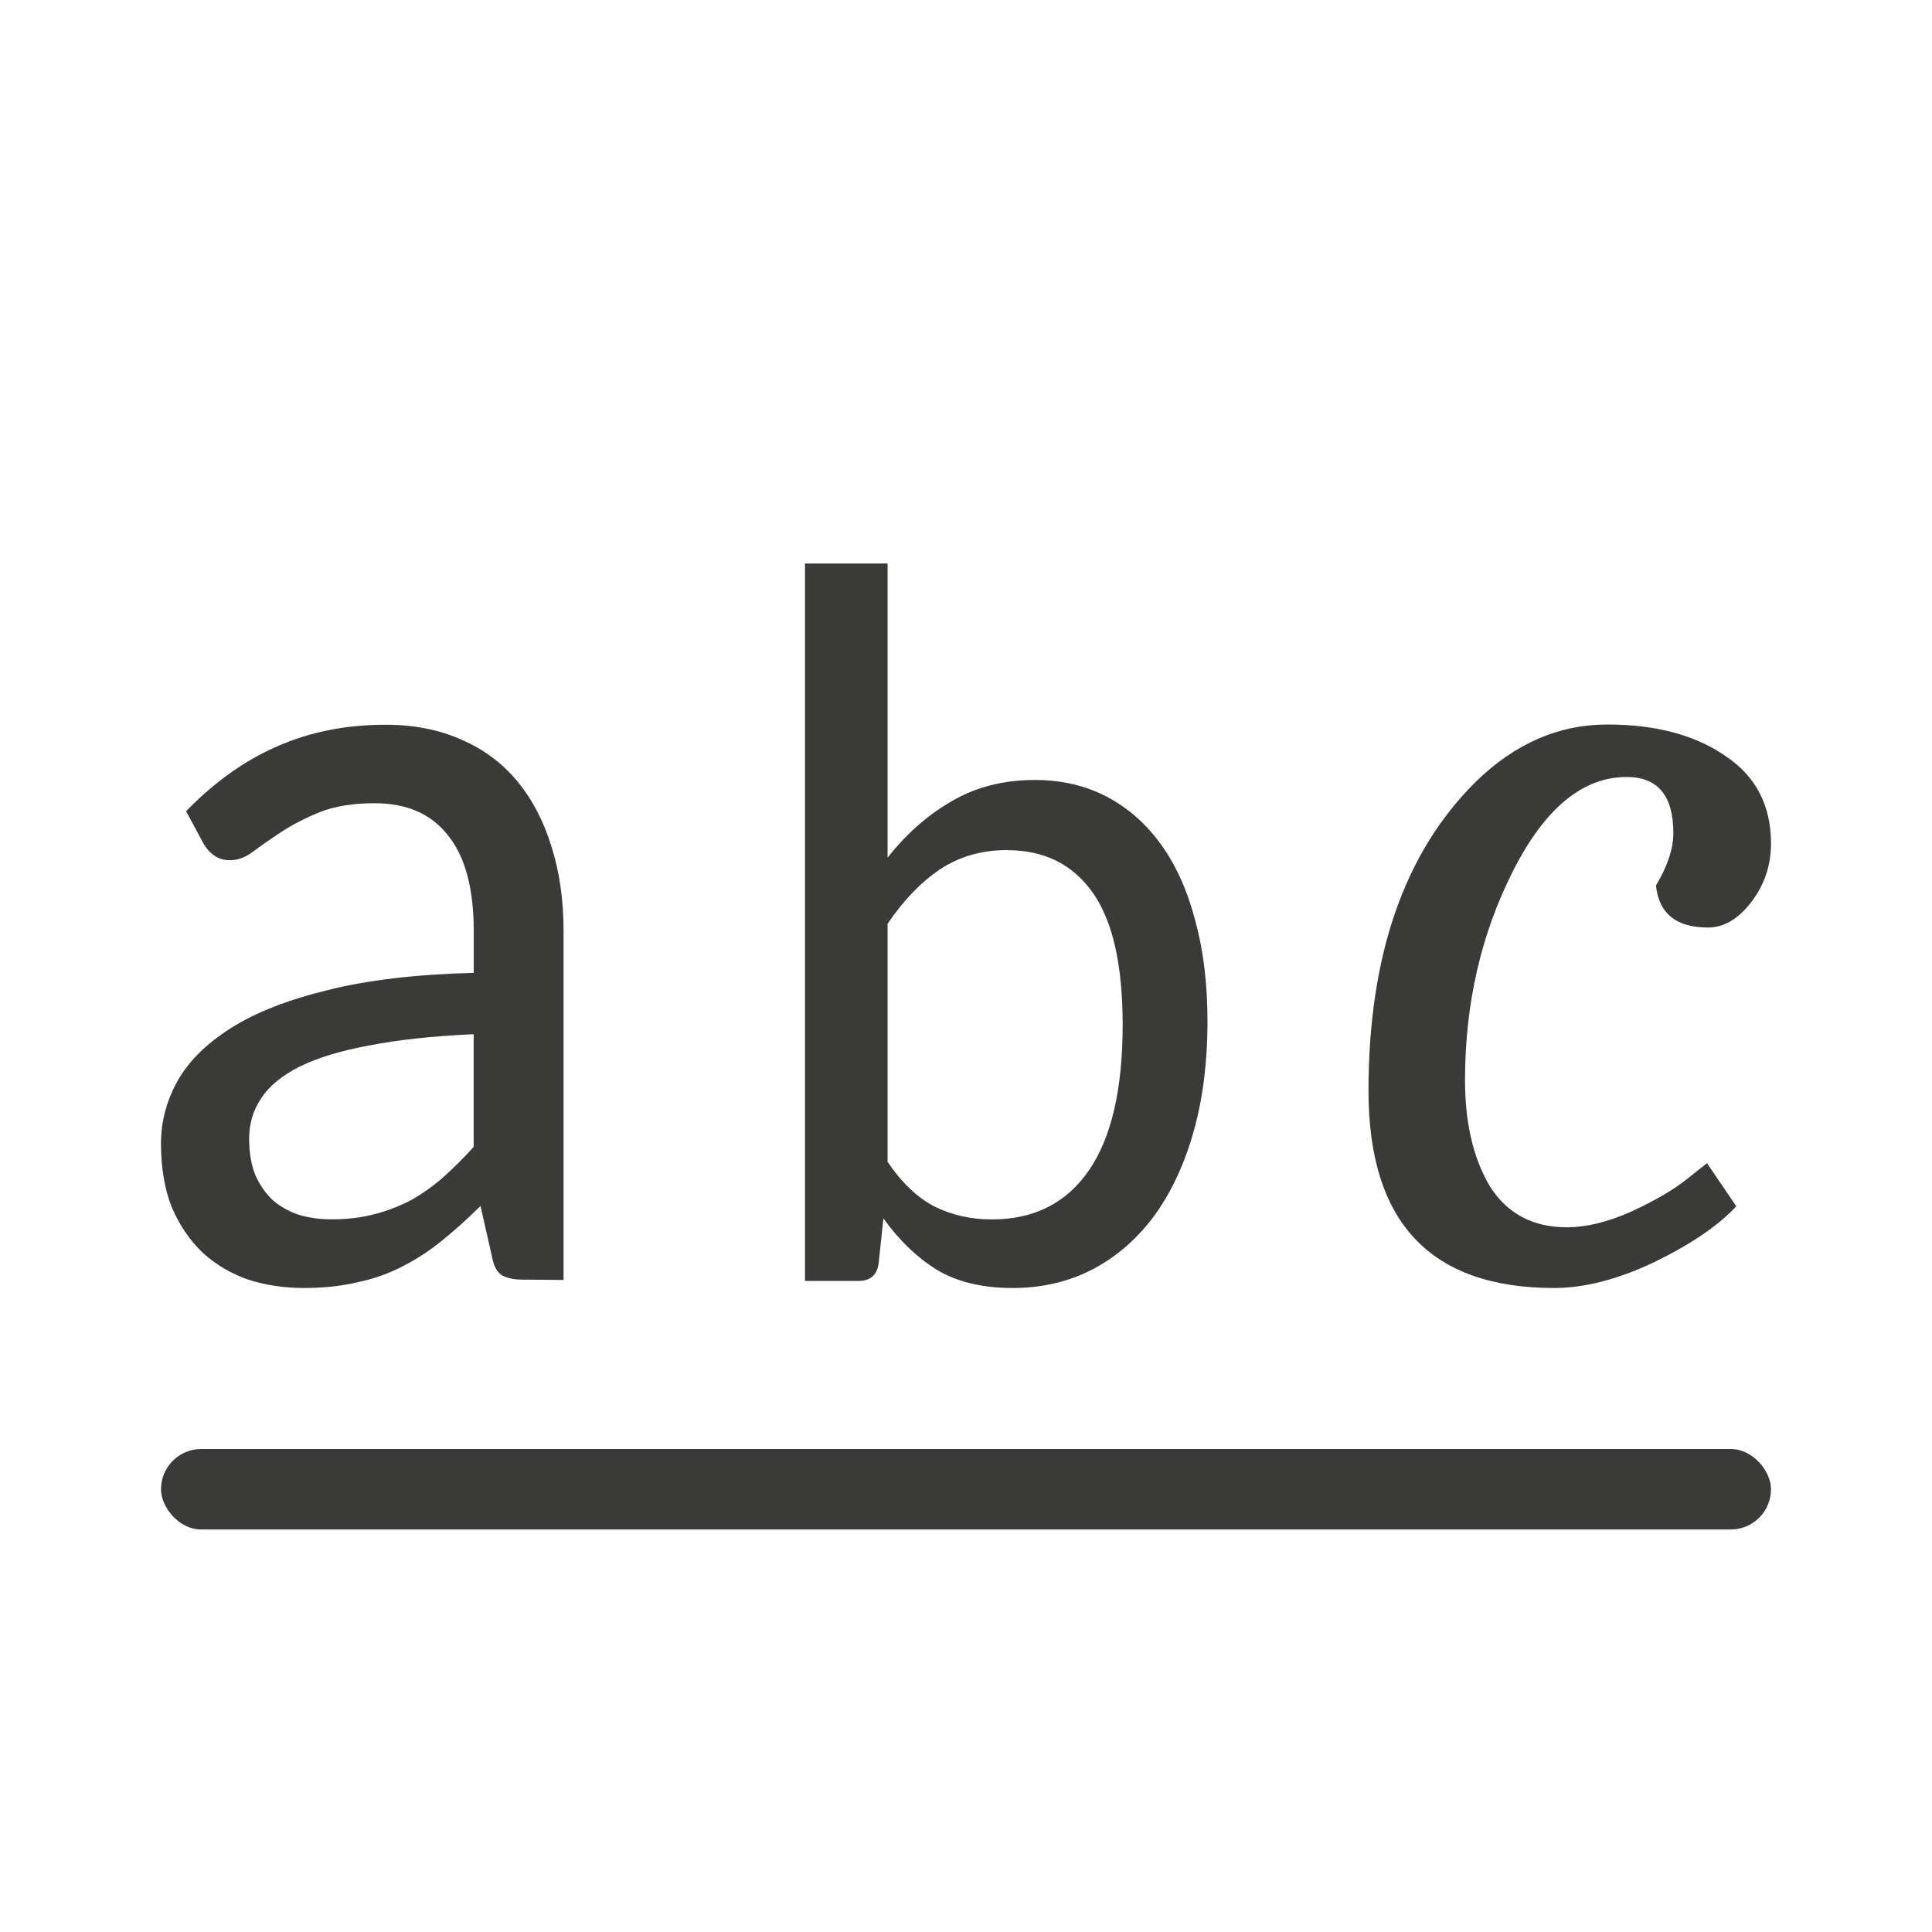
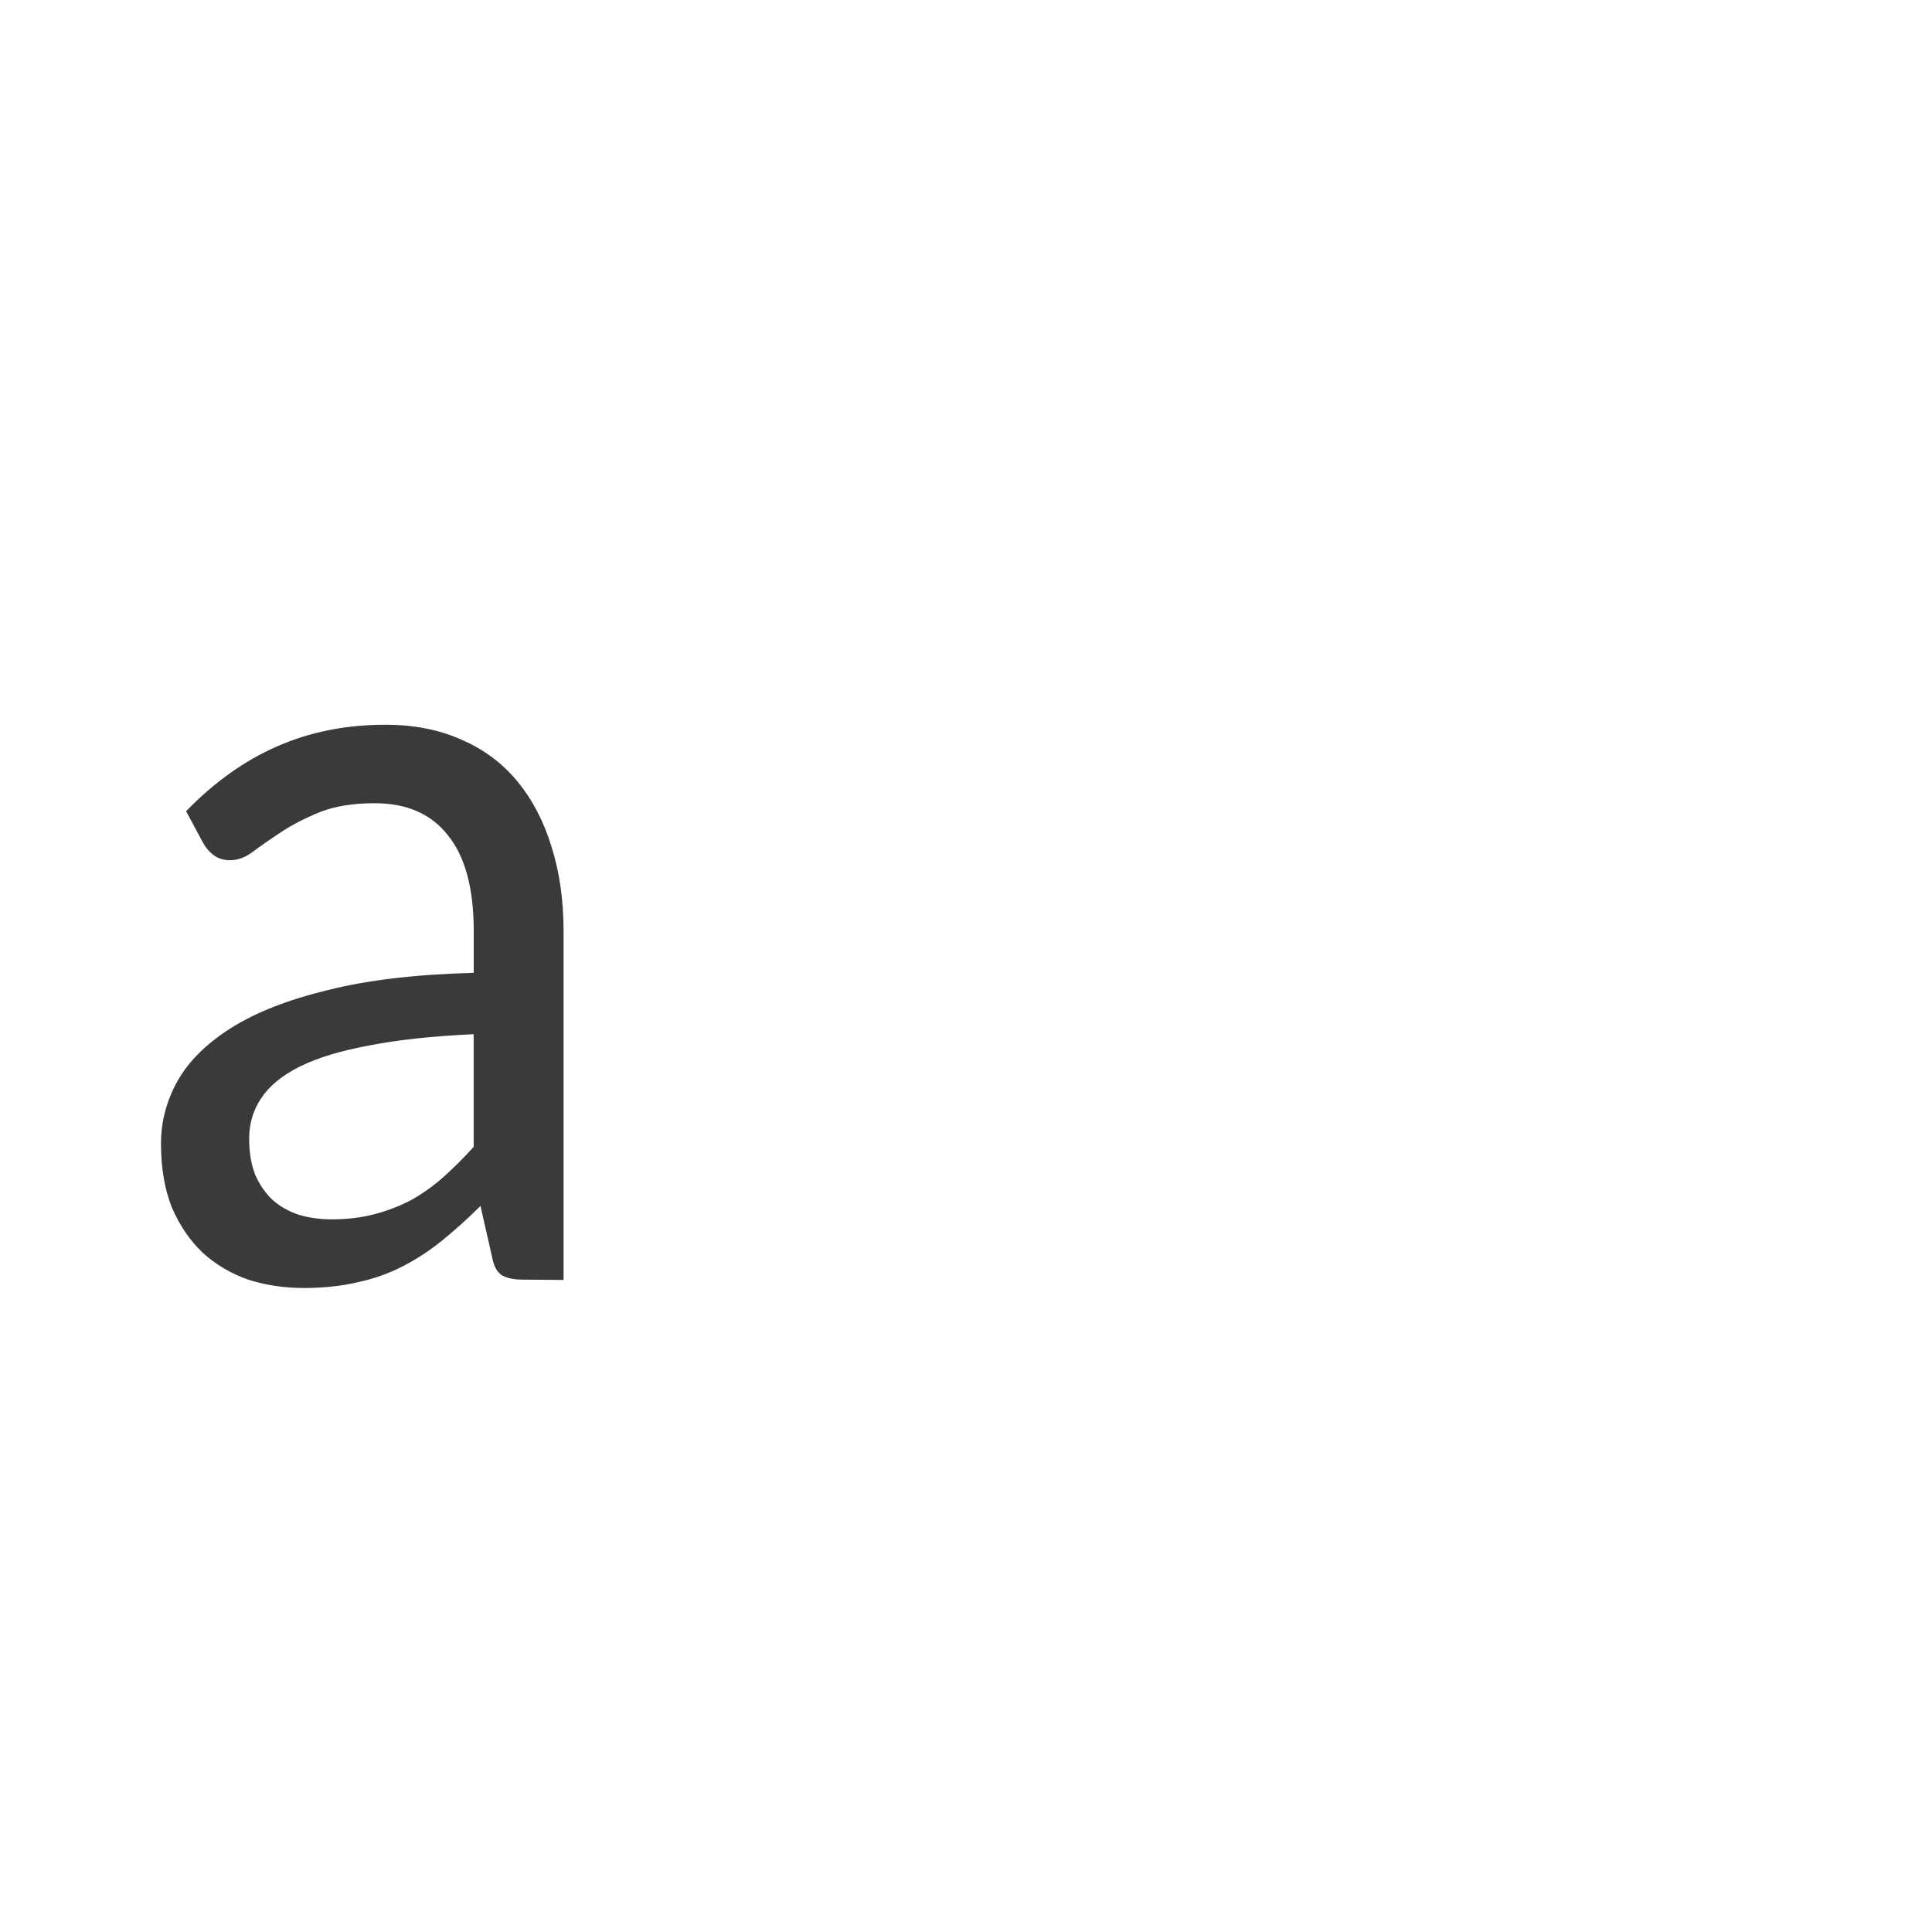
<svg xmlns="http://www.w3.org/2000/svg" viewBox="0 0 24 24">
  <g fill="#3a3a38">
    <path d="m6.494 15.896q-.169 0-.259-.055-.091-.055-.123-.229l-.143-.631q-.246.243-.486.437-.233.187-.493.319-.259.132-.558.194-.298.069-.655.069-.37 0-.694-.104-.318-.111-.564-.333-.24-.229-.383-.561-.136-.34-.136-.797 0-.402.201-.769.208-.374.668-.665.46-.291 1.2-.471.739-.187 1.816-.215v-.52q0-.79-.318-1.185-.311-.402-.914-.402-.402 0-.681.111-.272.111-.473.243-.201.132-.35.243-.143.111-.292.111-.117 0-.201-.062-.084-.062-.136-.159l-.208-.388q.525-.541 1.128-.804.61-.27 1.349-.27.532 0 .947.187.415.18.694.52.279.34.422.811.149.471.149 1.047v4.332zm-2.374-.749q.285 0 .525-.062.24-.062.454-.173.214-.118.402-.284.195-.173.383-.381v-1.4q-.759.035-1.291.139-.532.097-.869.263-.331.166-.48.395-.149.222-.149.499 0 .263.078.457.084.187.22.312.136.118.324.18.188.055.402.055z" />
-     <path d="m19.305 16q-2.305 0-2.305-2.449 0-2.522 1.334-3.841.728-.71 1.631-.71.903 0 1.469.391.566.377.566 1.087 0 .406-.243.725-.243.319-.539.319-.593 0-.647-.522.216-.362.216-.652 0-.696-.58-.696-.822 0-1.415 1.174-.593 1.174-.593 2.594 0 .797.31 1.319.323.507.957.507.35 0 .782-.188.445-.203.701-.406l.256-.203.364.536q-.337.362-1.024.696-.674.319-1.24.319z" />
-     <path d="m10 15.912v-8.912h1.026v3.654q.35-.445.798-.702.449-.263 1.031-.263.495 0 .892.207.396.207.676.595.28.389.425.946.152.552.152 1.253 0 .746-.169 1.354-.169.608-.484 1.047-.315.432-.763.671-.449.238-1.008.238-.559 0-.938-.226-.373-.232-.664-.639l-.058.545q-.023.232-.251.232h-.664zm2.512-5.352q-.472 0-.833.238-.355.238-.653.677v2.958q.268.395.589.558.321.157.705.157.787 0 1.206-.608.42-.608.42-1.811 0-1.116-.373-1.642-.373-.526-1.061-.526z" />
-     <rect height="1" ry=".5" width="20" x="2" y="18" />
  </g>
</svg>